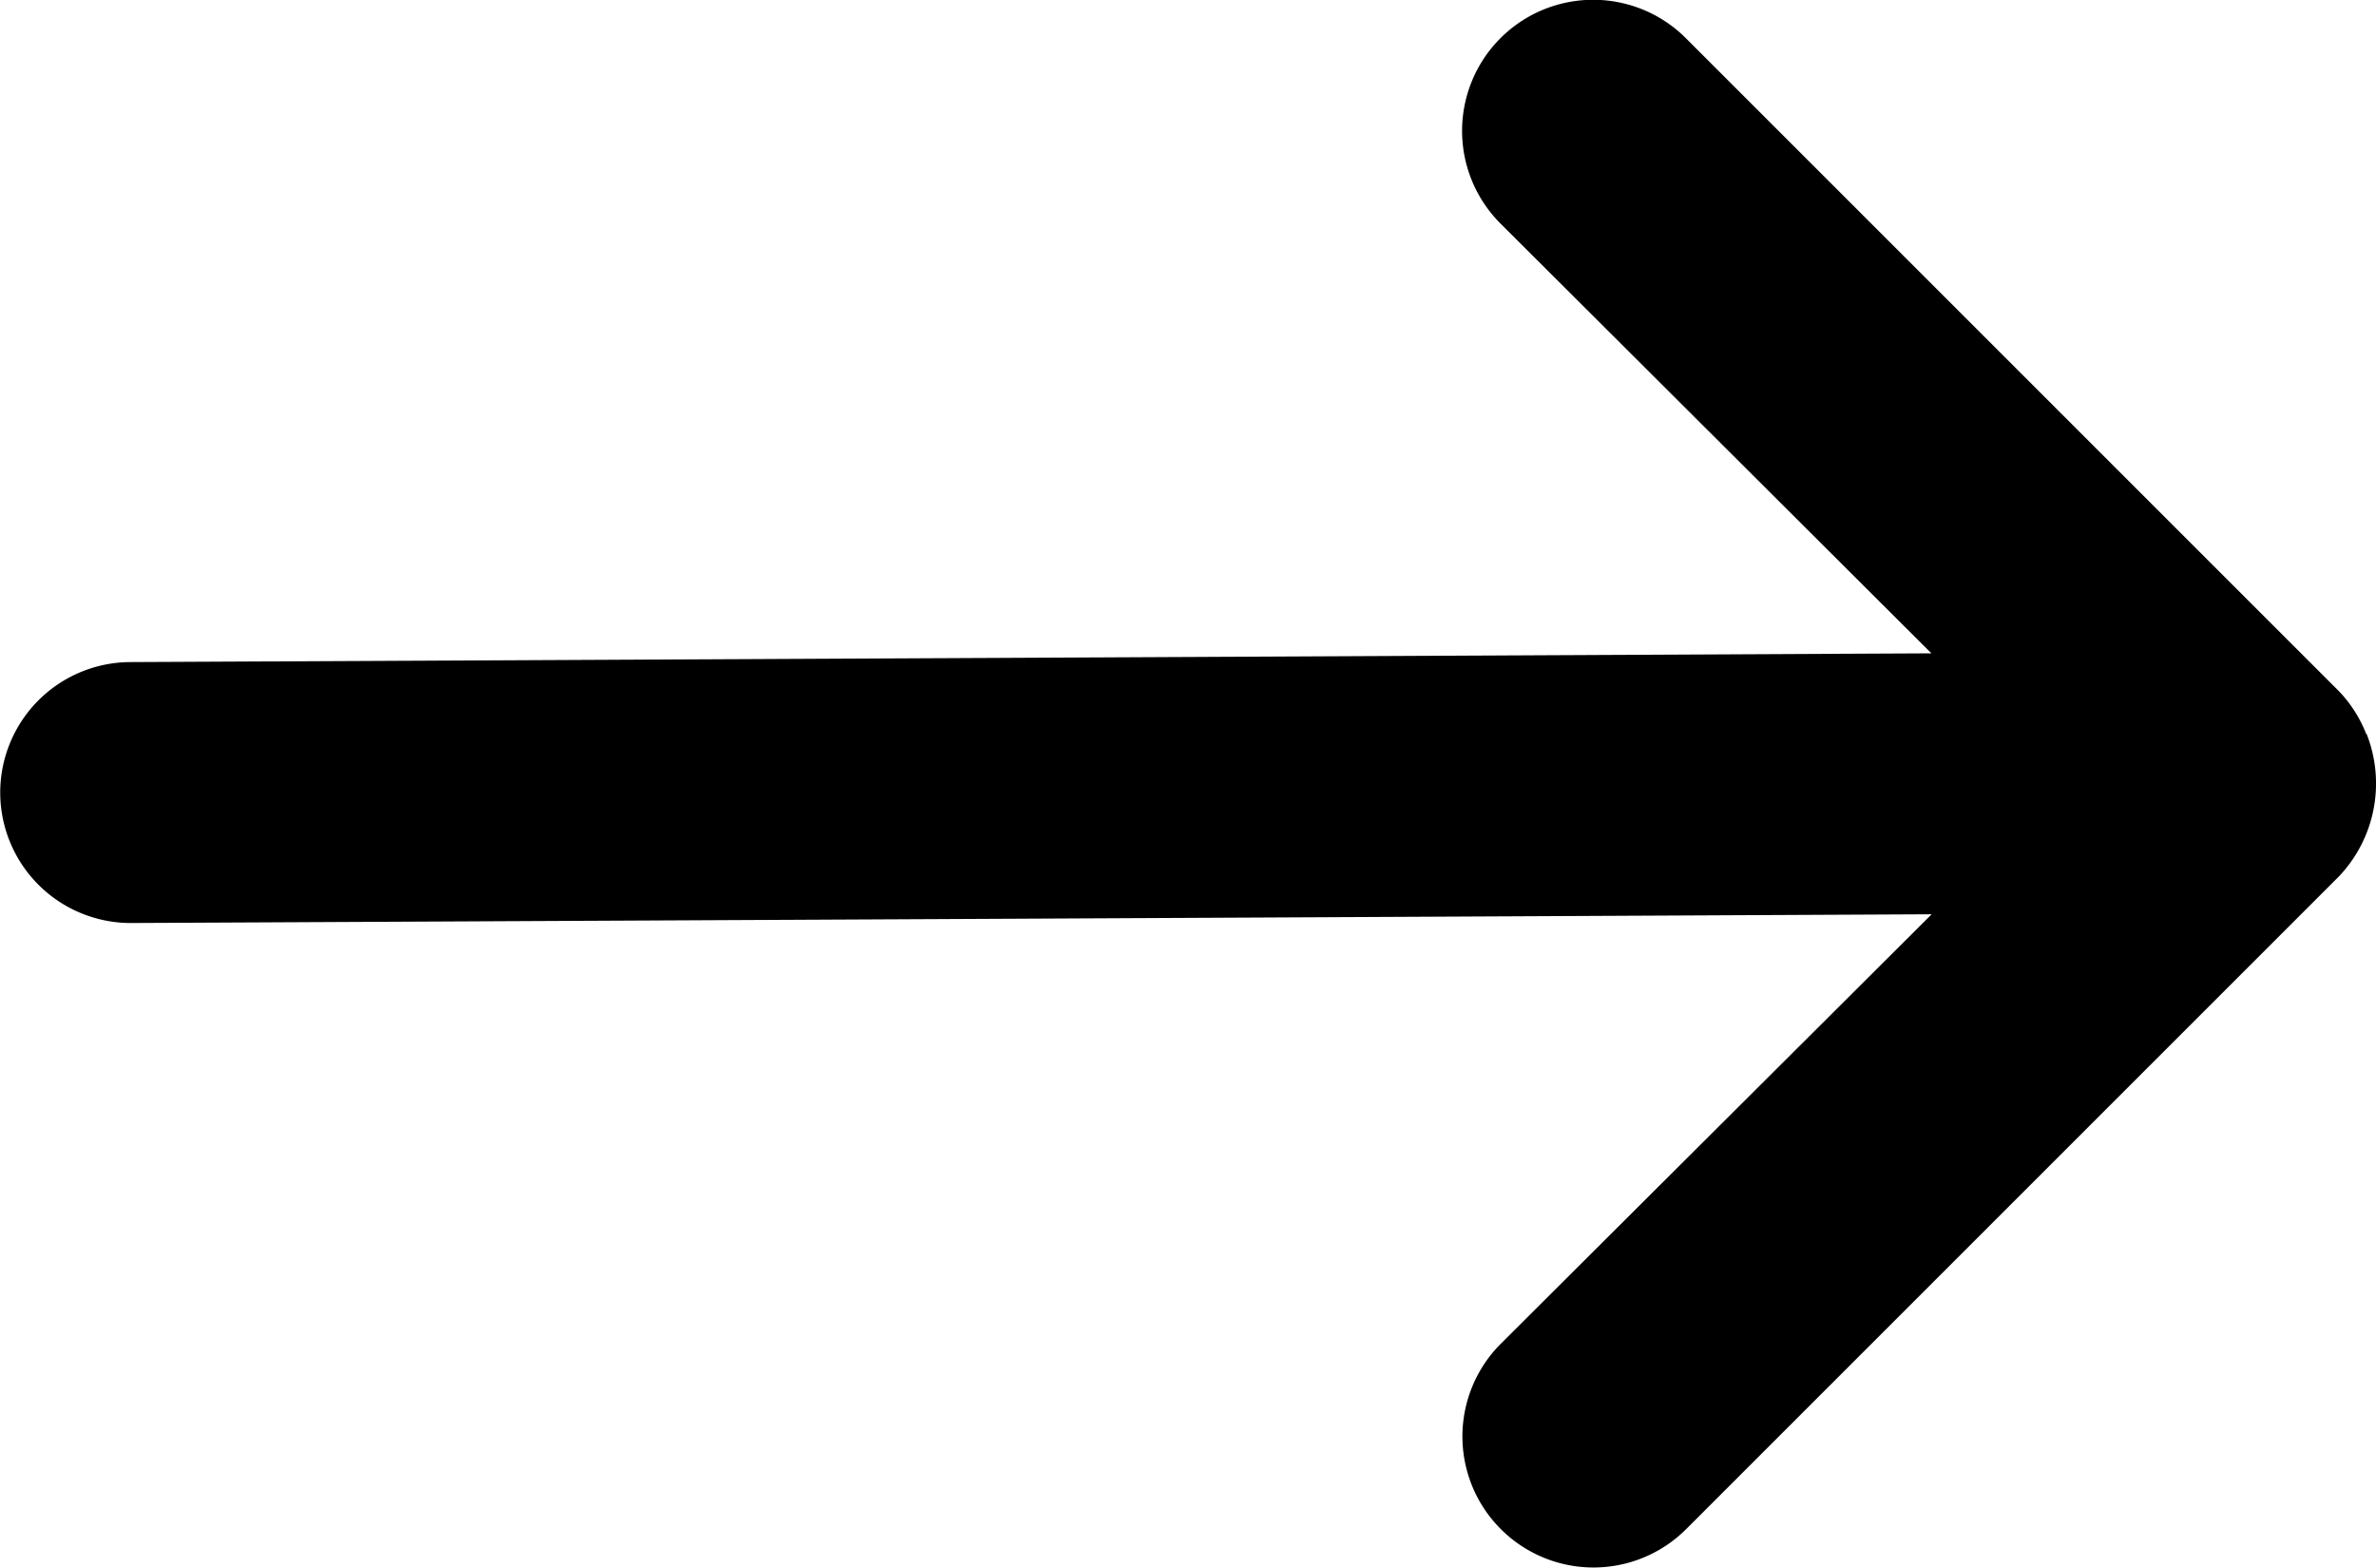
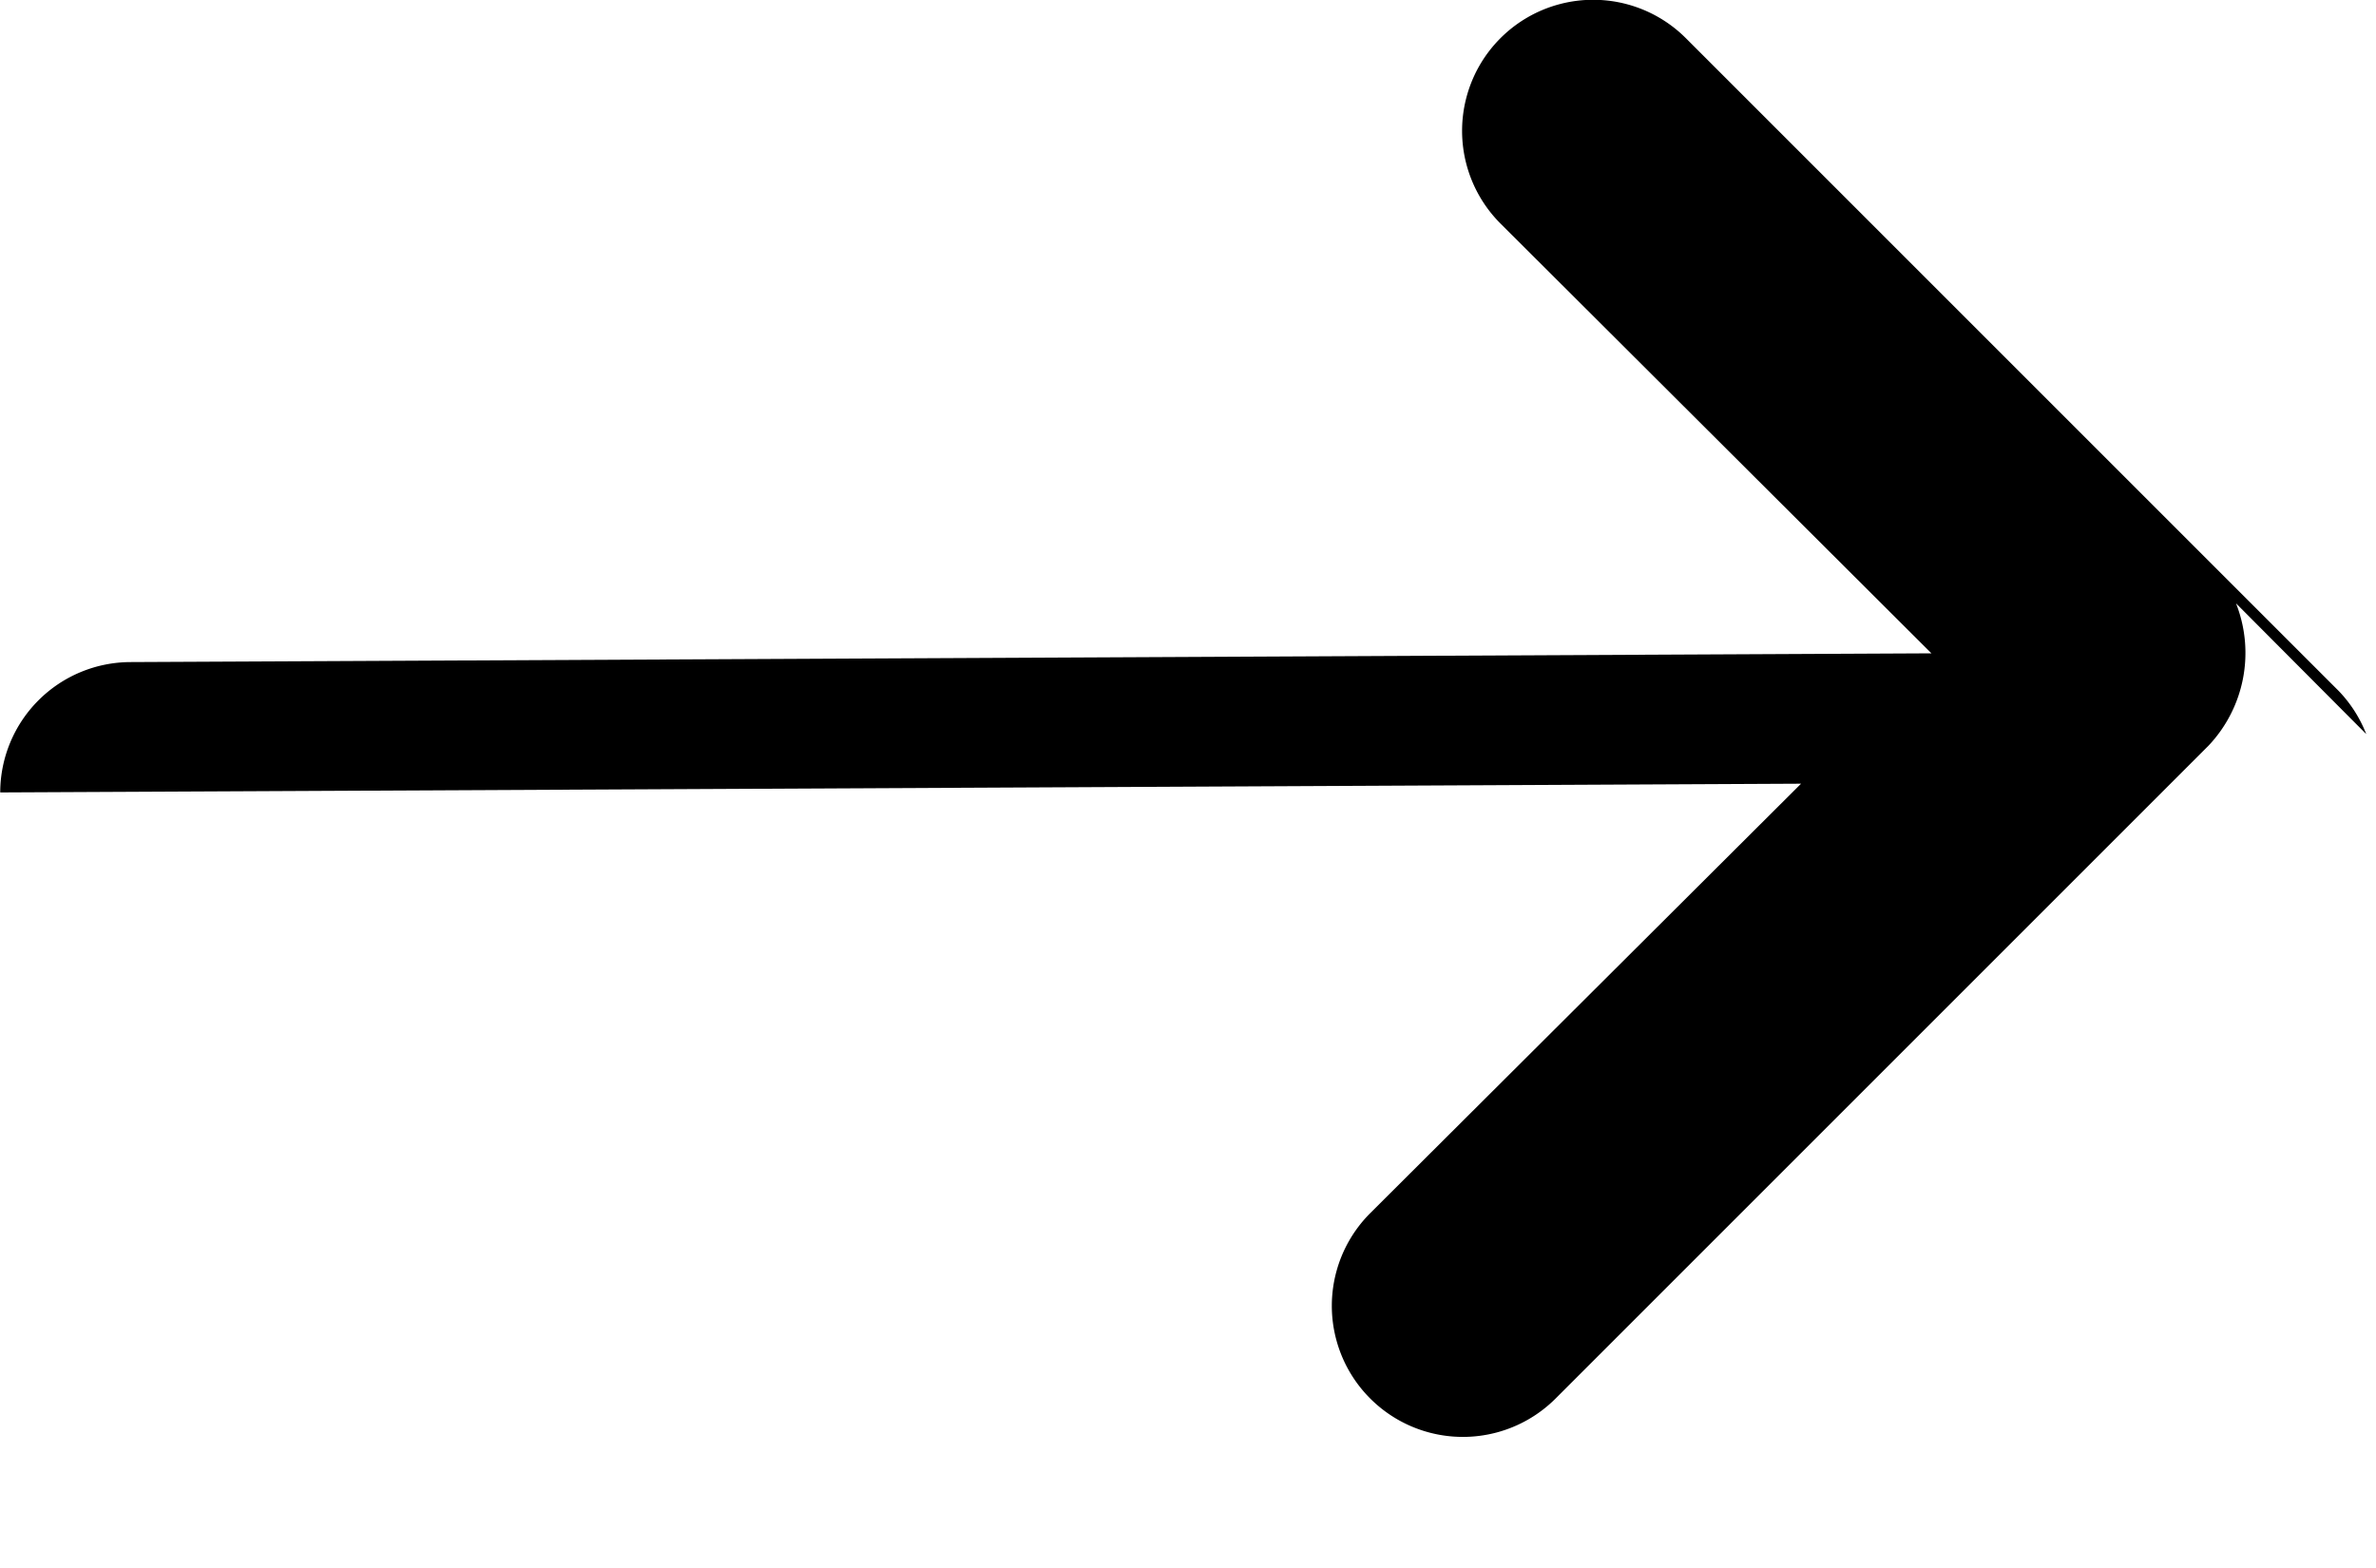
<svg xmlns="http://www.w3.org/2000/svg" width="21.469" height="14.167" viewBox="0 0 21.469 14.167">
-   <path id="arrow-right" d="M18.379,12.63a1.18,1.18,0,0,0-.248-.389l-5.9-5.9a1.184,1.184,0,1,0-1.675,1.675L14.45,11.9l-16.272.079A1.18,1.18,0,0,0-3,13.157a1.18,1.18,0,0,0,1.18,1.18l16.272-.079-3.893,3.881a1.184,1.184,0,1,0,1.675,1.675l5.9-5.9a1.22,1.22,0,0,0,.248-1.286Z" transform="translate(3.002 -5.996)" />
+   <path id="arrow-right" d="M18.379,12.63a1.18,1.18,0,0,0-.248-.389l-5.9-5.9a1.184,1.184,0,1,0-1.675,1.675L14.45,11.9l-16.272.079A1.18,1.18,0,0,0-3,13.157l16.272-.079-3.893,3.881a1.184,1.184,0,1,0,1.675,1.675l5.9-5.9a1.22,1.22,0,0,0,.248-1.286Z" transform="translate(3.002 -5.996)" />
</svg>